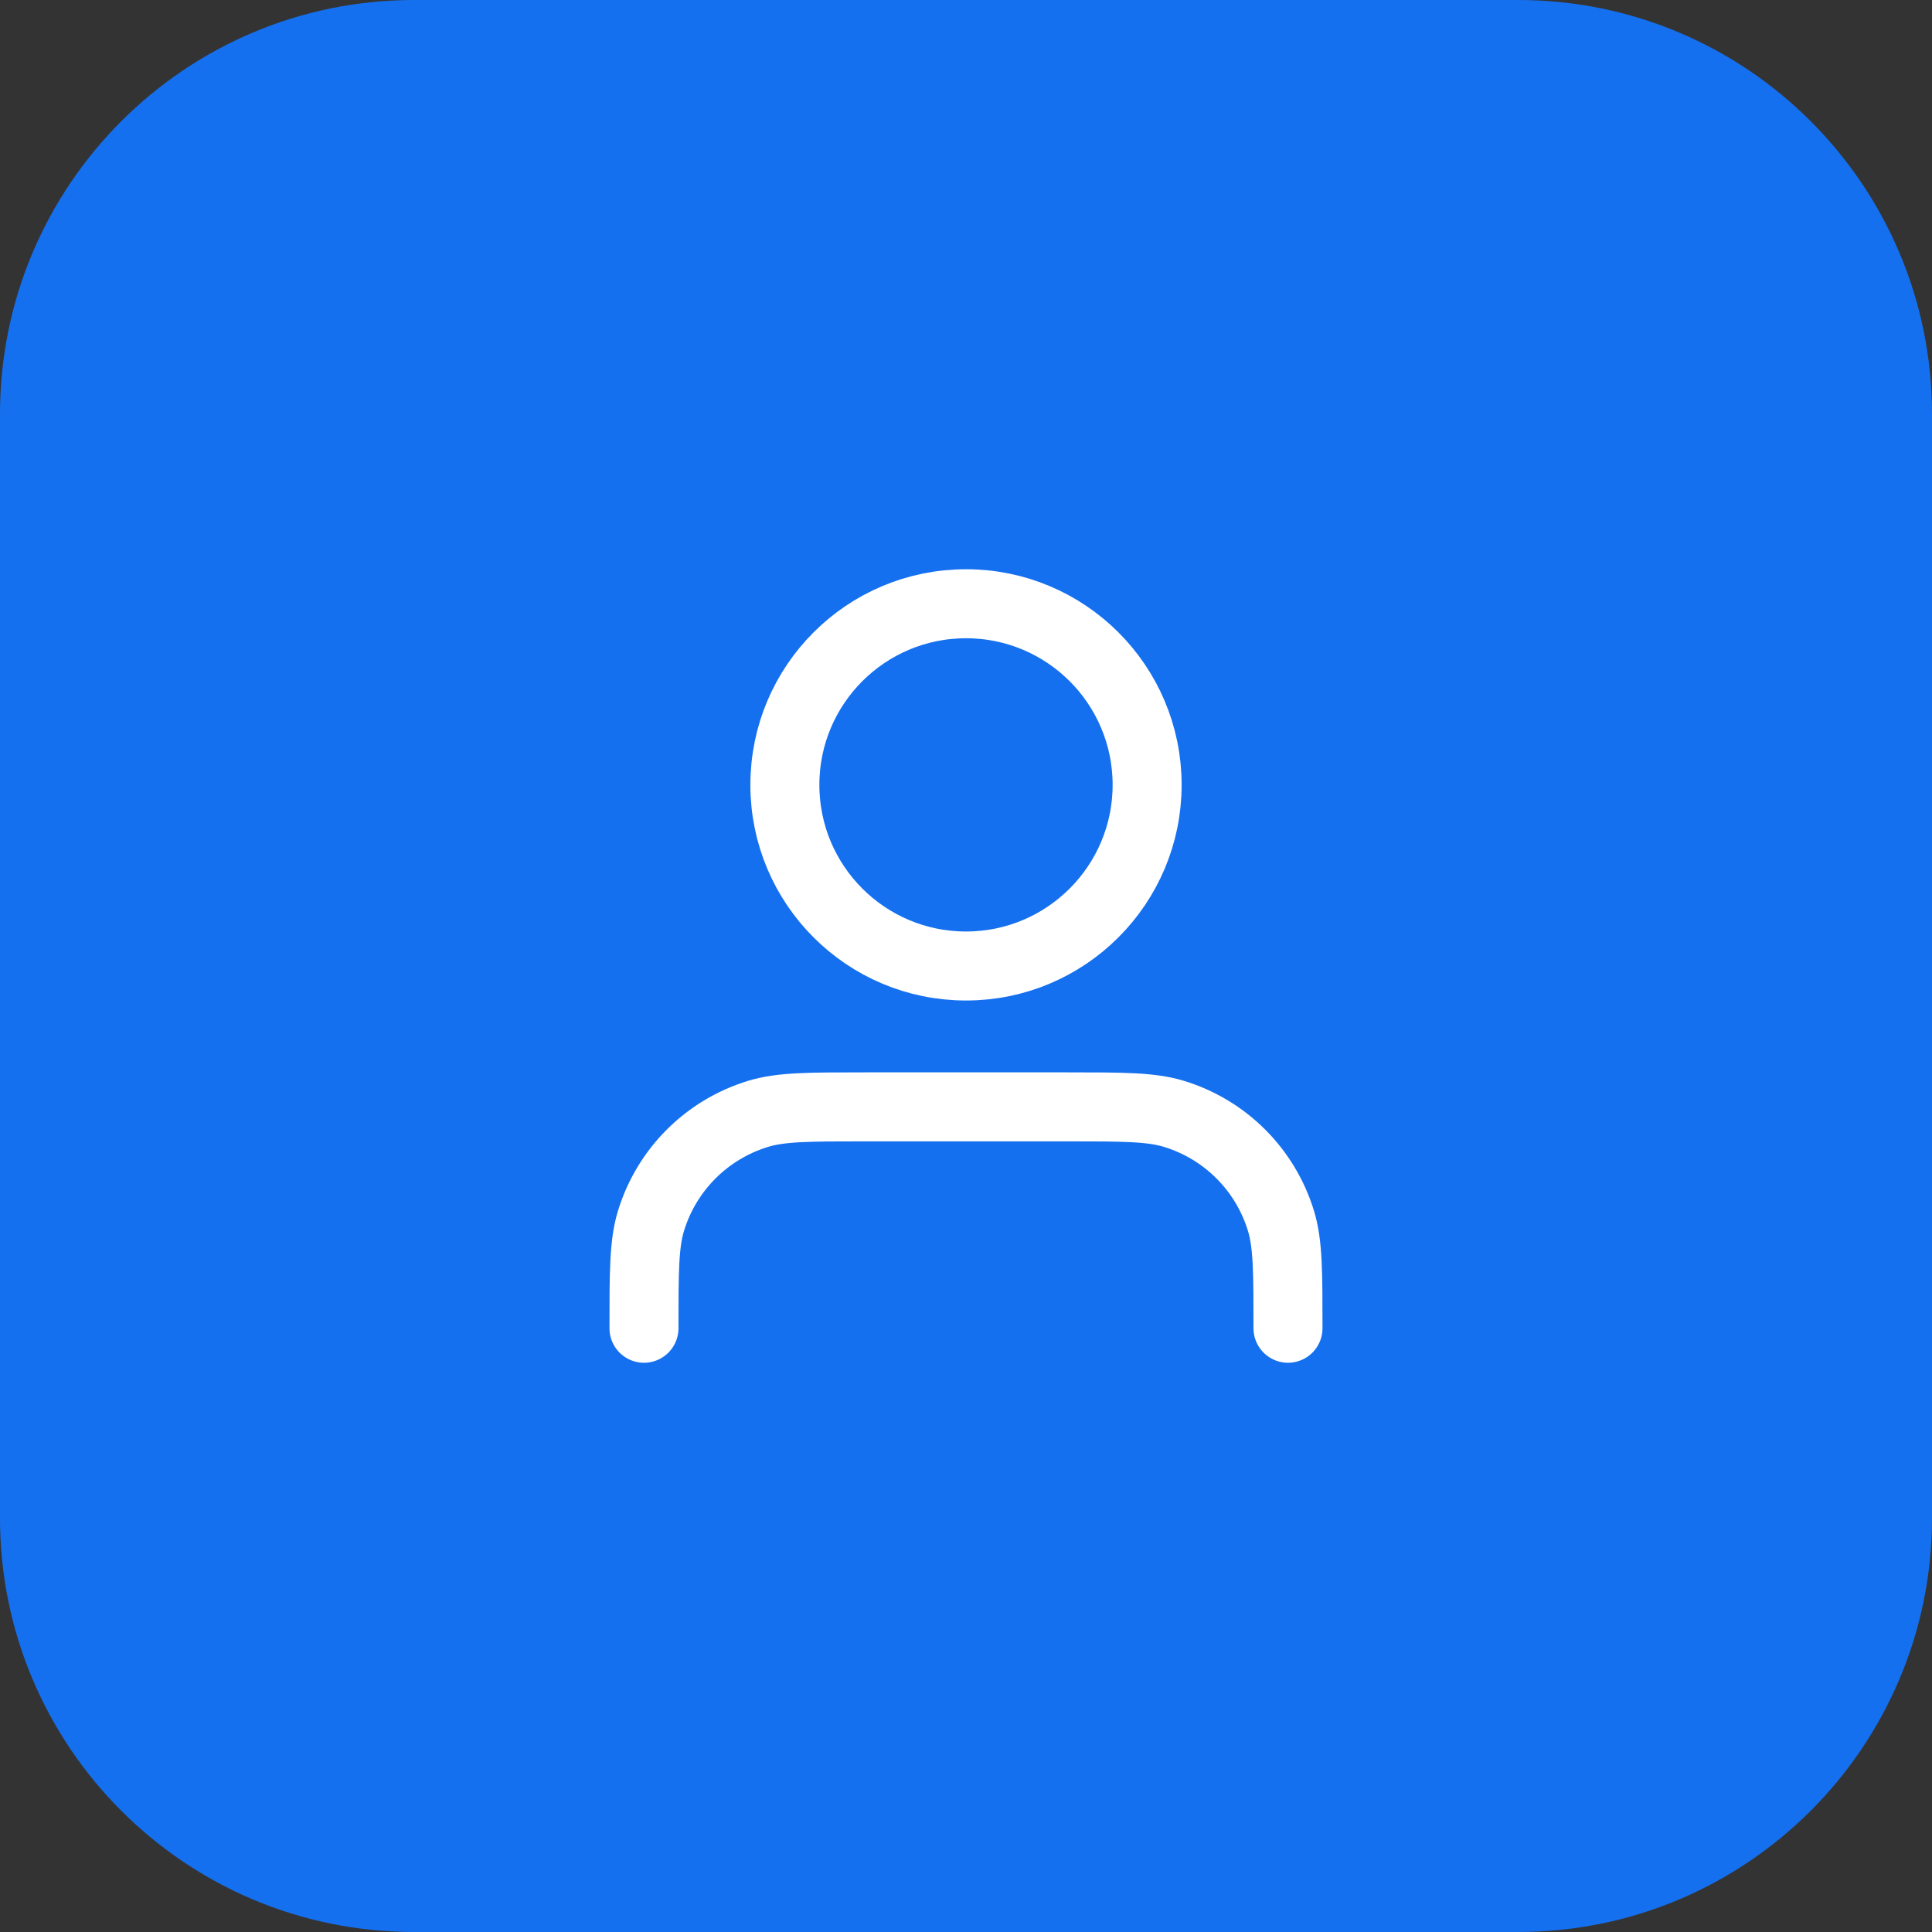
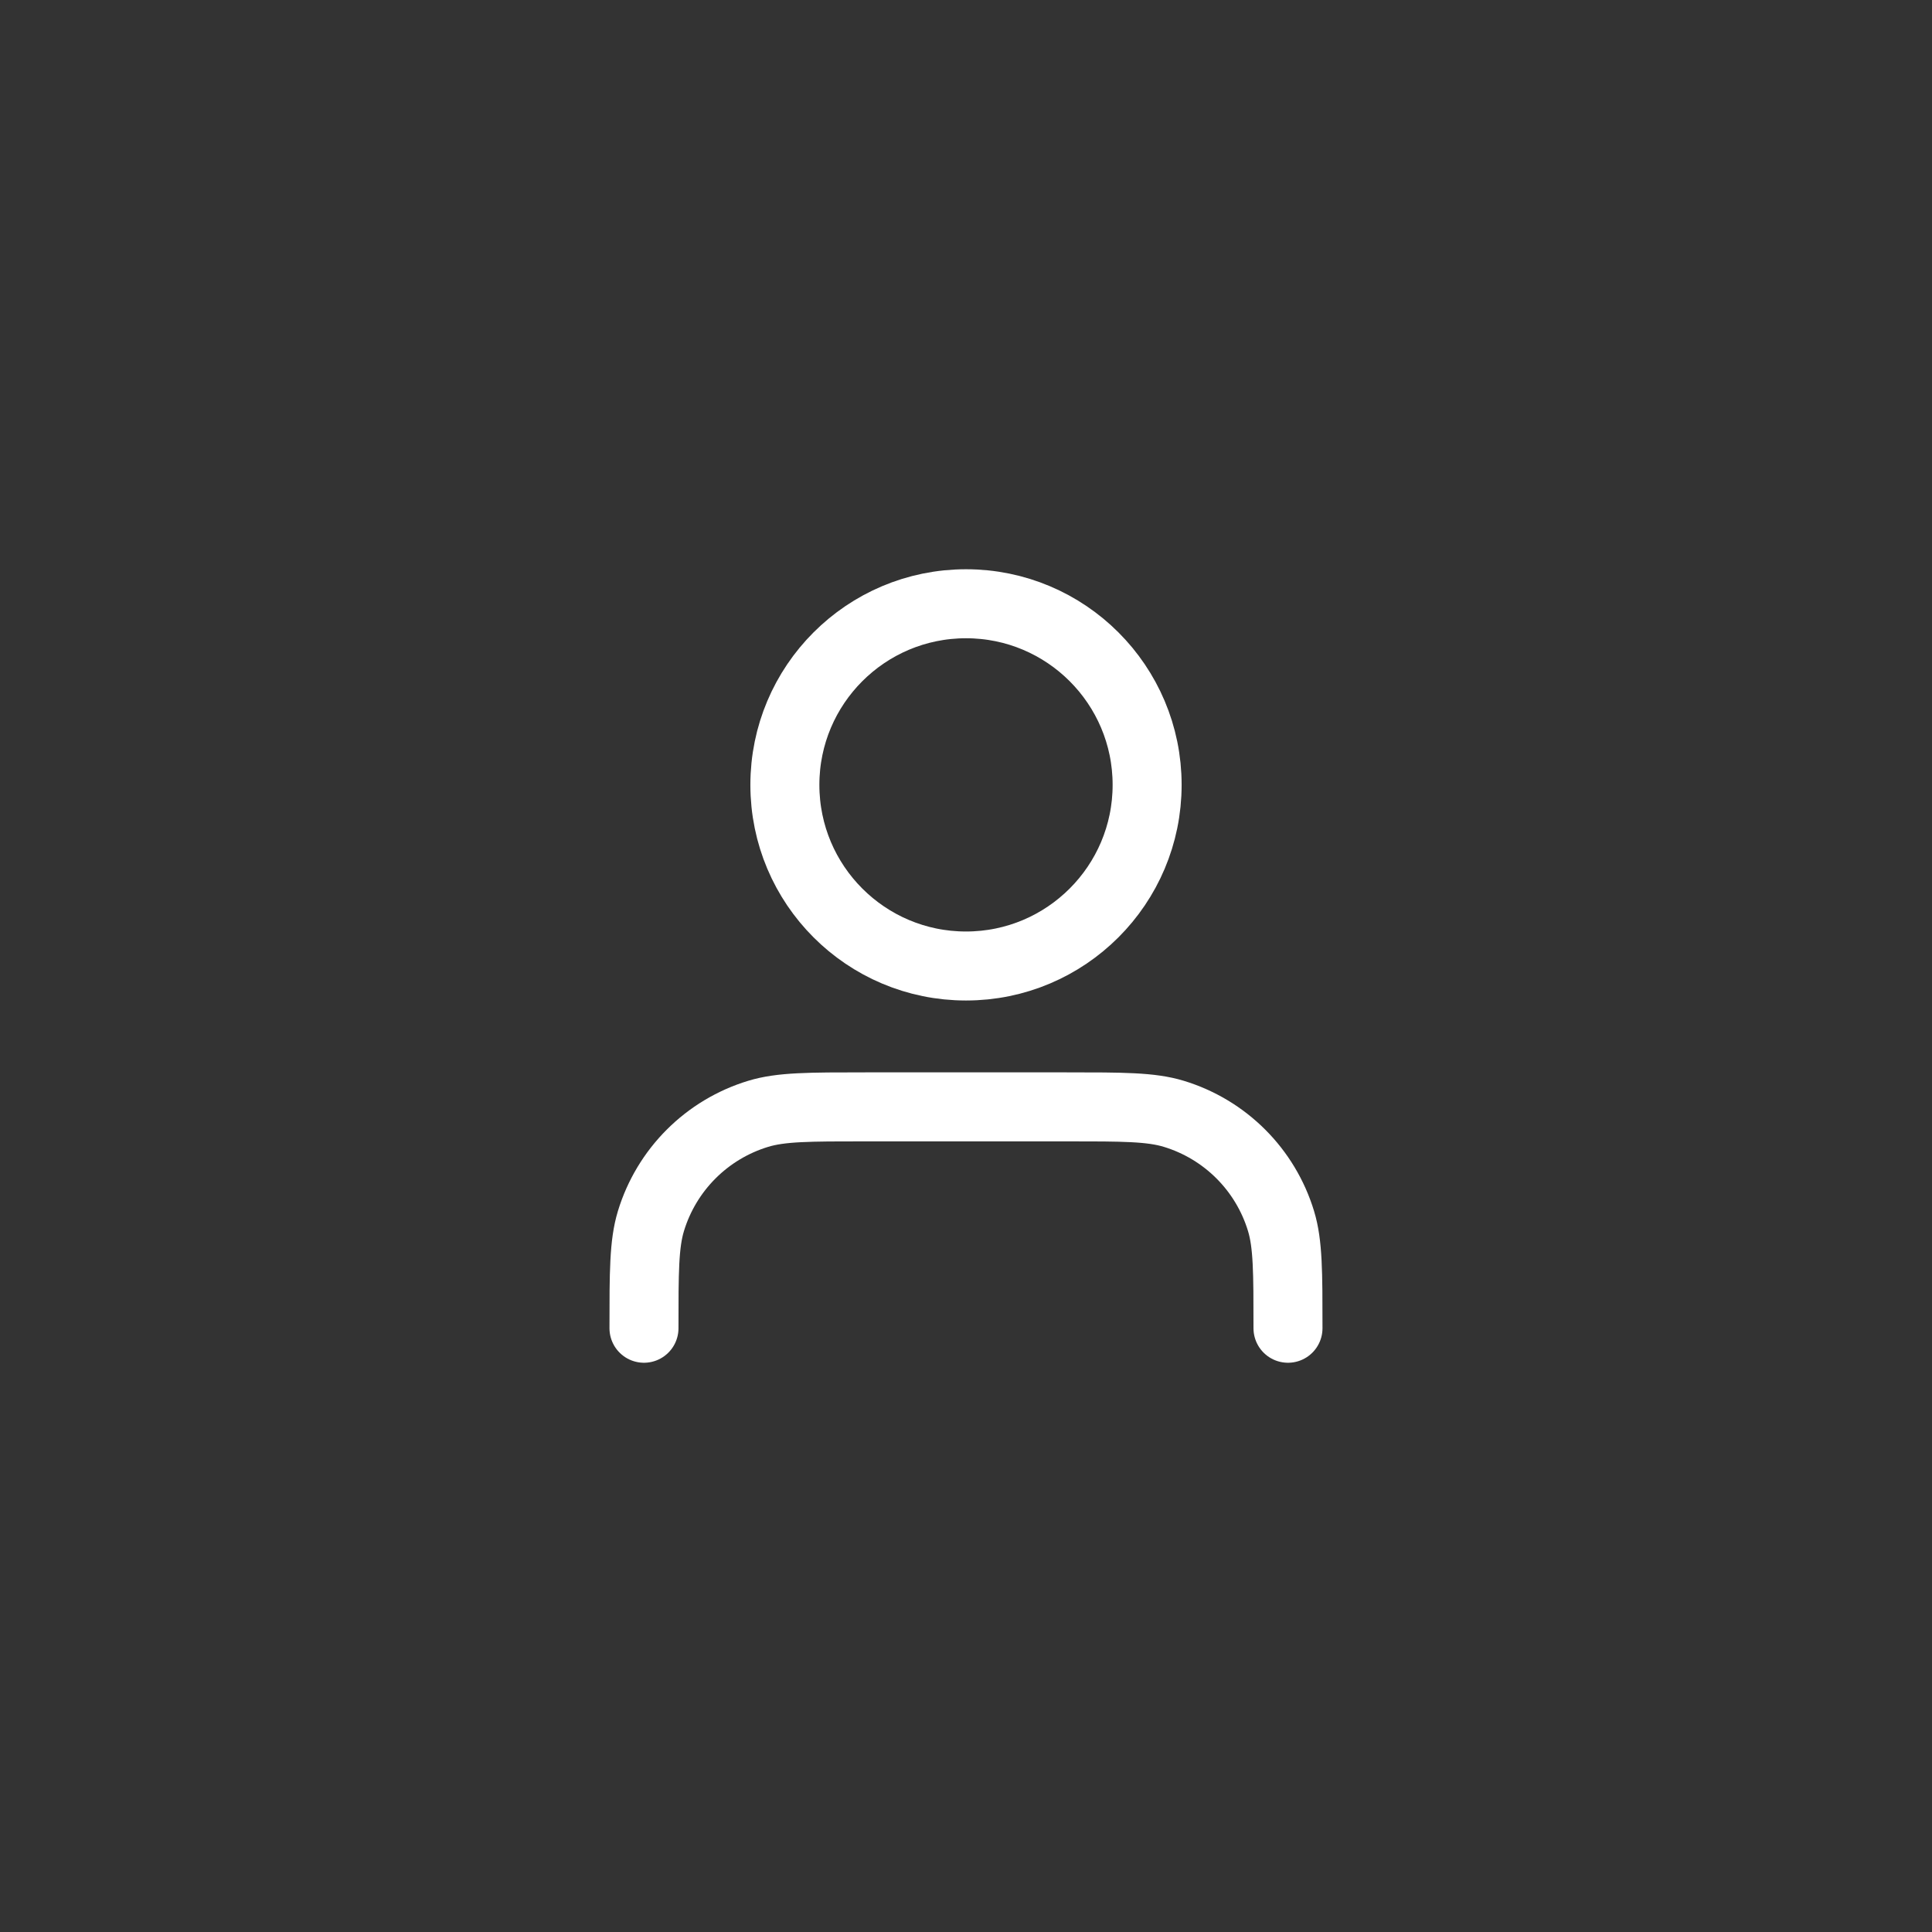
<svg xmlns="http://www.w3.org/2000/svg" width="56" height="56" viewBox="0 0 56 56" fill="none">
  <rect x="0" y="0" width="56" height="56" fill="#333333" stroke="none" />
-   <path d="M0 12C0 5.373 5.373 0 12 0H44C50.627 0 56 5.373 56 12V44C56 50.627 50.627 56 44 56H12C5.373 56 0 50.627 0 44V12Z" fill="#1570EF" />
  <path d="M37.333 38.5C37.333 36.872 37.333 36.058 37.132 35.395C36.68 33.904 35.513 32.737 34.021 32.284C33.359 32.083 32.545 32.083 30.916 32.083H25.083C23.455 32.083 22.641 32.083 21.979 32.284C20.487 32.737 19.32 33.904 18.867 35.395C18.666 36.058 18.666 36.872 18.666 38.5M33.25 22.75C33.25 25.649 30.899 28 28 28C25.1 28 22.75 25.649 22.75 22.75C22.75 19.851 25.1 17.5 28 17.5C30.899 17.5 33.25 19.851 33.25 22.75Z" stroke="white" stroke-width="2" stroke-linecap="round" stroke-linejoin="round" />
</svg>